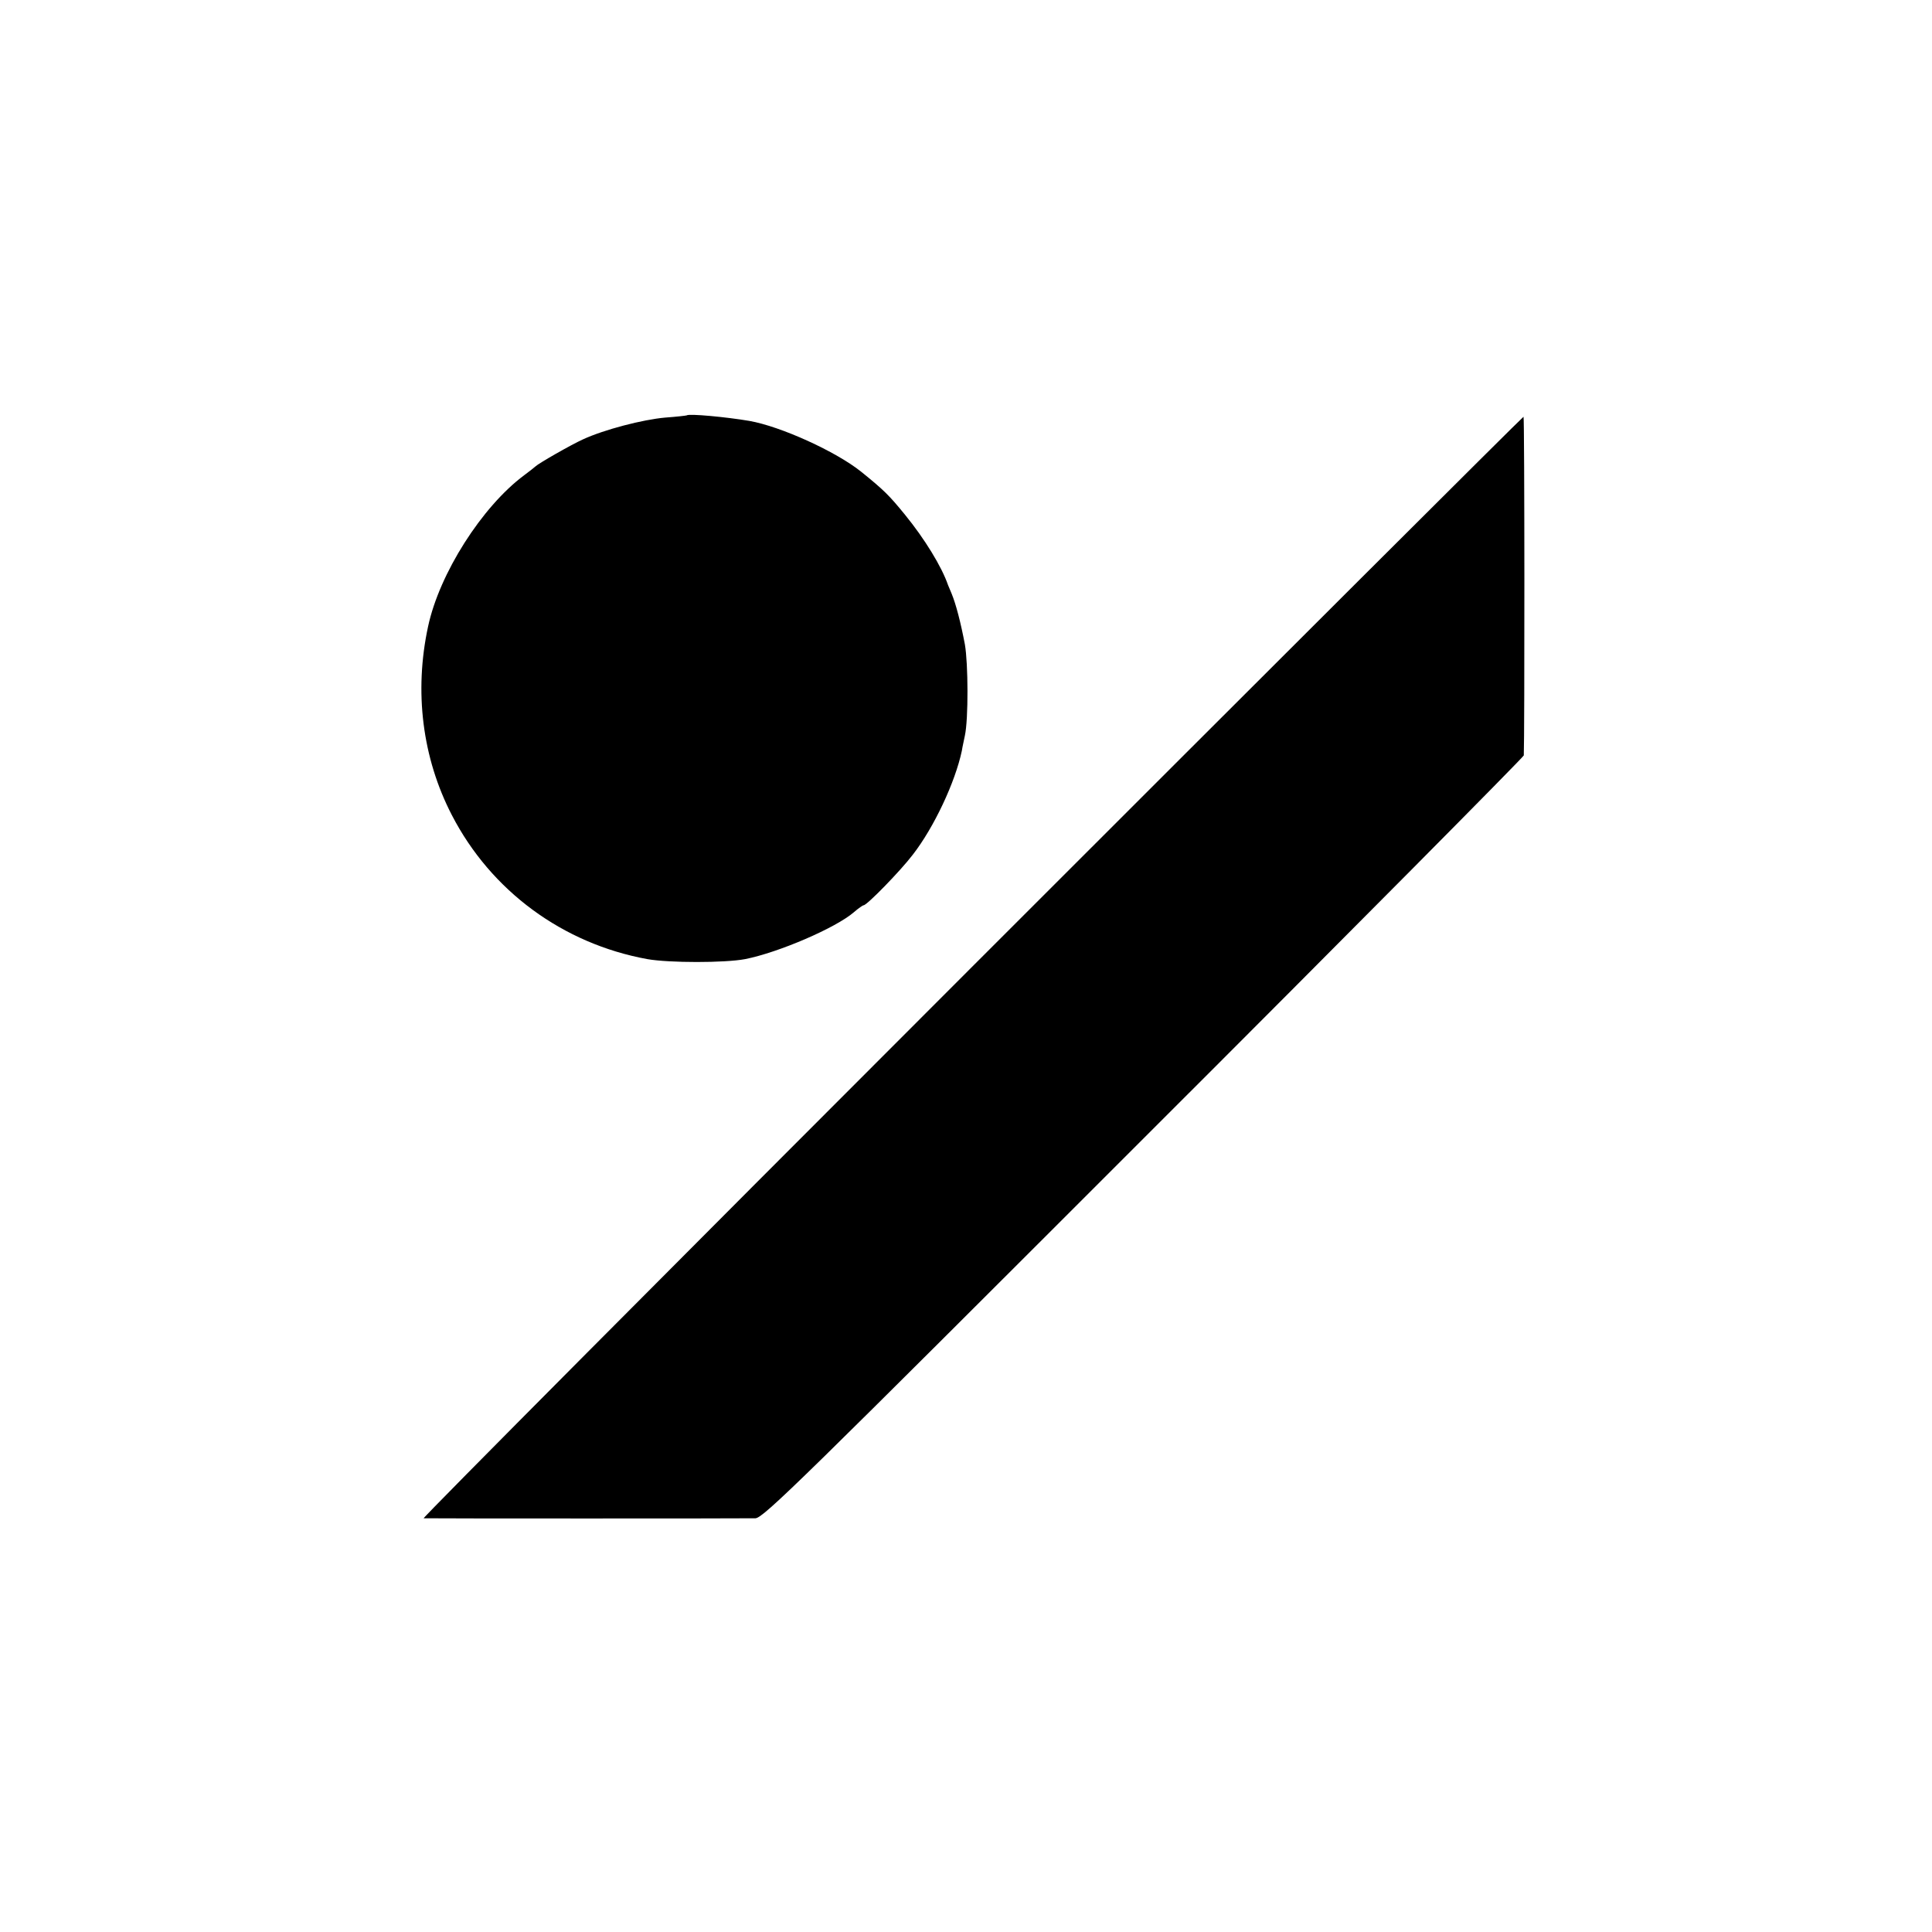
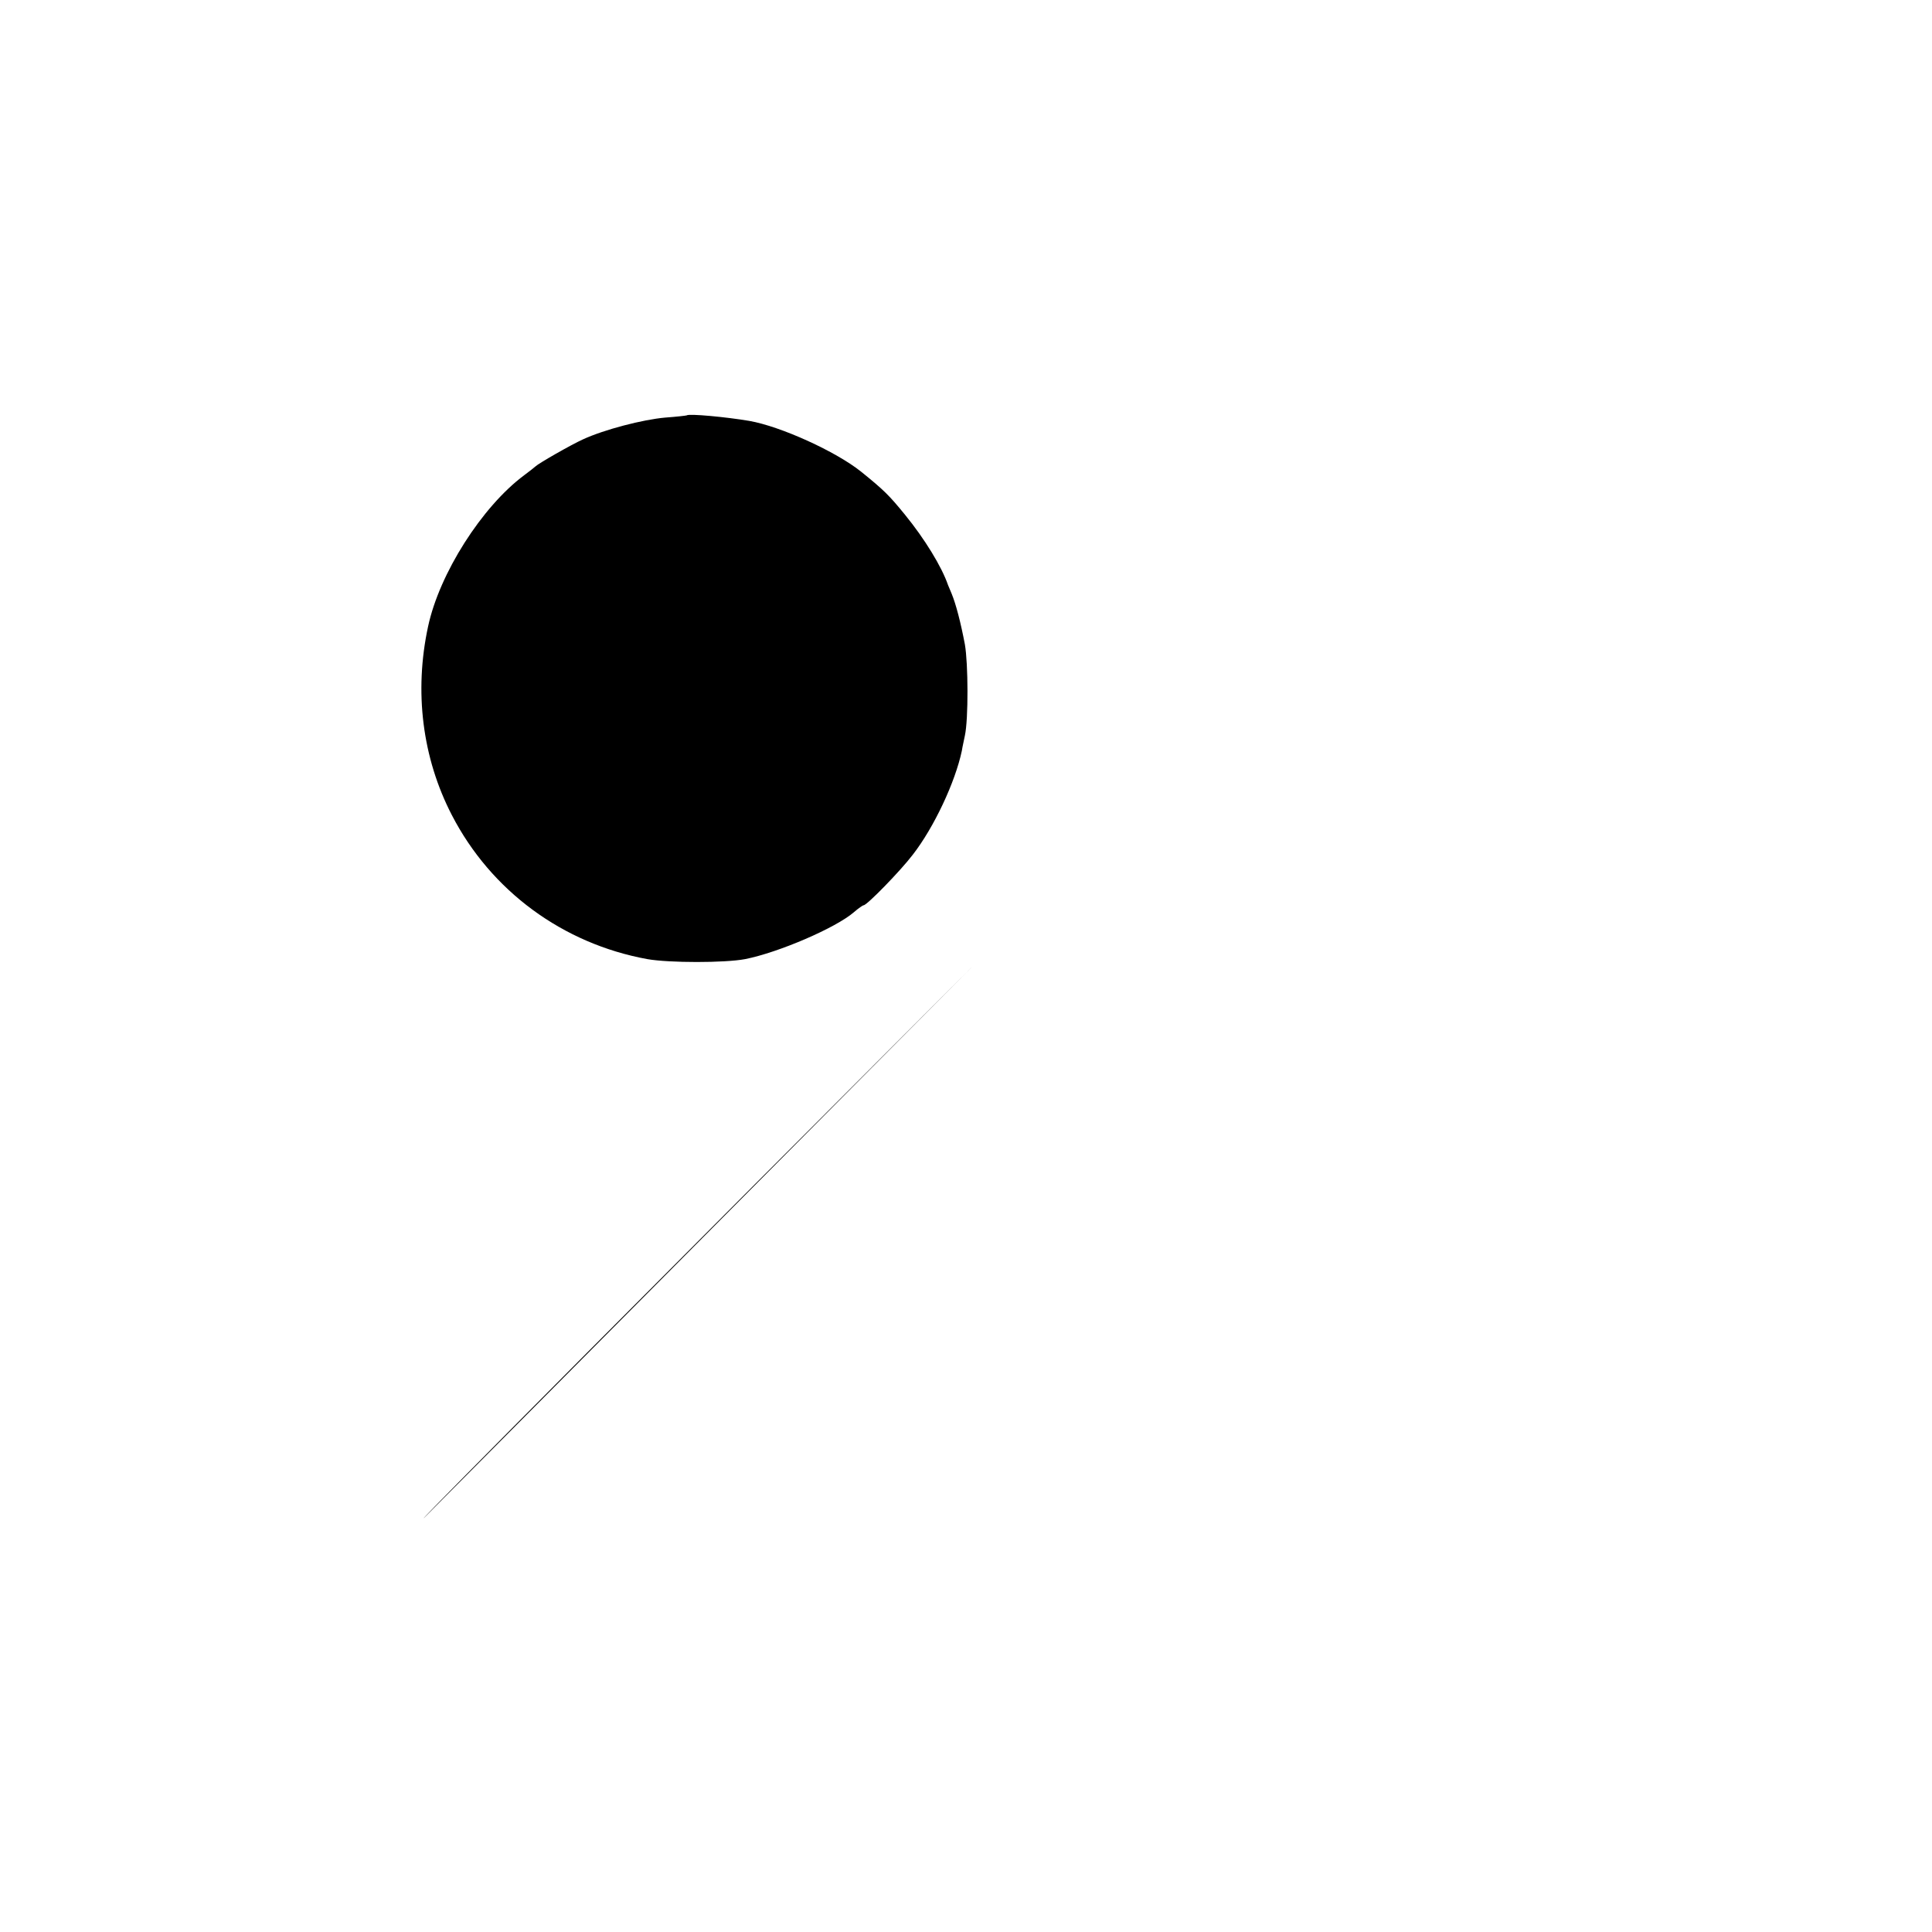
<svg xmlns="http://www.w3.org/2000/svg" version="1" width="933.333" height="933.333" viewBox="0 0 700 700">
-   <path d="M248.8 150.5c-.2.1-3.7.5-7.8.8-8 .7-22 4.3-29.8 7.9-4.4 2-16.1 8.7-17.2 9.8-.3.3-2.1 1.7-4.1 3.2-15.3 11.4-30.7 35.6-34.8 54.8-5.1 23.6-2.1 47.6 8.6 68.3 14.2 27.5 40.2 46.6 70.8 52.2 8 1.4 28.1 1.4 35.5 0 12.1-2.4 32.8-11.3 39.4-17 1.6-1.4 3.2-2.5 3.5-2.5 1.2 0 13.3-12.4 17.8-18.3 7.7-9.9 15.4-26.3 17.8-37.7.2-1.4.8-3.9 1.1-5.5 1.3-6 1.2-26.1 0-33-1.5-7.9-3.2-14.5-4.8-18.4-.6-1.4-1.2-2.8-1.3-3.1-2.3-6.7-8.5-16.8-15.6-25.5-5.7-7-7.6-8.9-15.9-15.6-9.1-7.3-29.1-16.4-40.5-18.4-8.2-1.4-21.9-2.7-22.7-2zM352 350.5C242.3 460.2 153 550 153.5 550.1c1.3.1 116 .1 120.2 0 2.9-.1 16.9-13.9 140.7-137.7 75.7-75.6 137.6-138.1 137.7-138.7.3-6.2.3-122.7-.1-122.7-.3 0-90.3 89.8-200 199.5z" />
+   <path d="M248.8 150.5c-.2.1-3.7.5-7.8.8-8 .7-22 4.3-29.8 7.9-4.4 2-16.1 8.7-17.2 9.8-.3.3-2.1 1.7-4.1 3.2-15.3 11.4-30.7 35.6-34.8 54.8-5.1 23.6-2.1 47.6 8.6 68.3 14.2 27.5 40.2 46.6 70.8 52.2 8 1.4 28.1 1.4 35.5 0 12.1-2.4 32.8-11.3 39.4-17 1.6-1.4 3.2-2.5 3.5-2.5 1.2 0 13.3-12.4 17.8-18.3 7.7-9.9 15.4-26.3 17.8-37.7.2-1.4.8-3.9 1.1-5.5 1.3-6 1.2-26.1 0-33-1.5-7.9-3.2-14.5-4.8-18.4-.6-1.4-1.2-2.8-1.3-3.1-2.3-6.7-8.5-16.8-15.6-25.5-5.7-7-7.6-8.9-15.9-15.6-9.1-7.3-29.1-16.4-40.5-18.4-8.2-1.4-21.9-2.7-22.7-2zM352 350.5C242.3 460.2 153 550 153.5 550.1z" />
</svg>